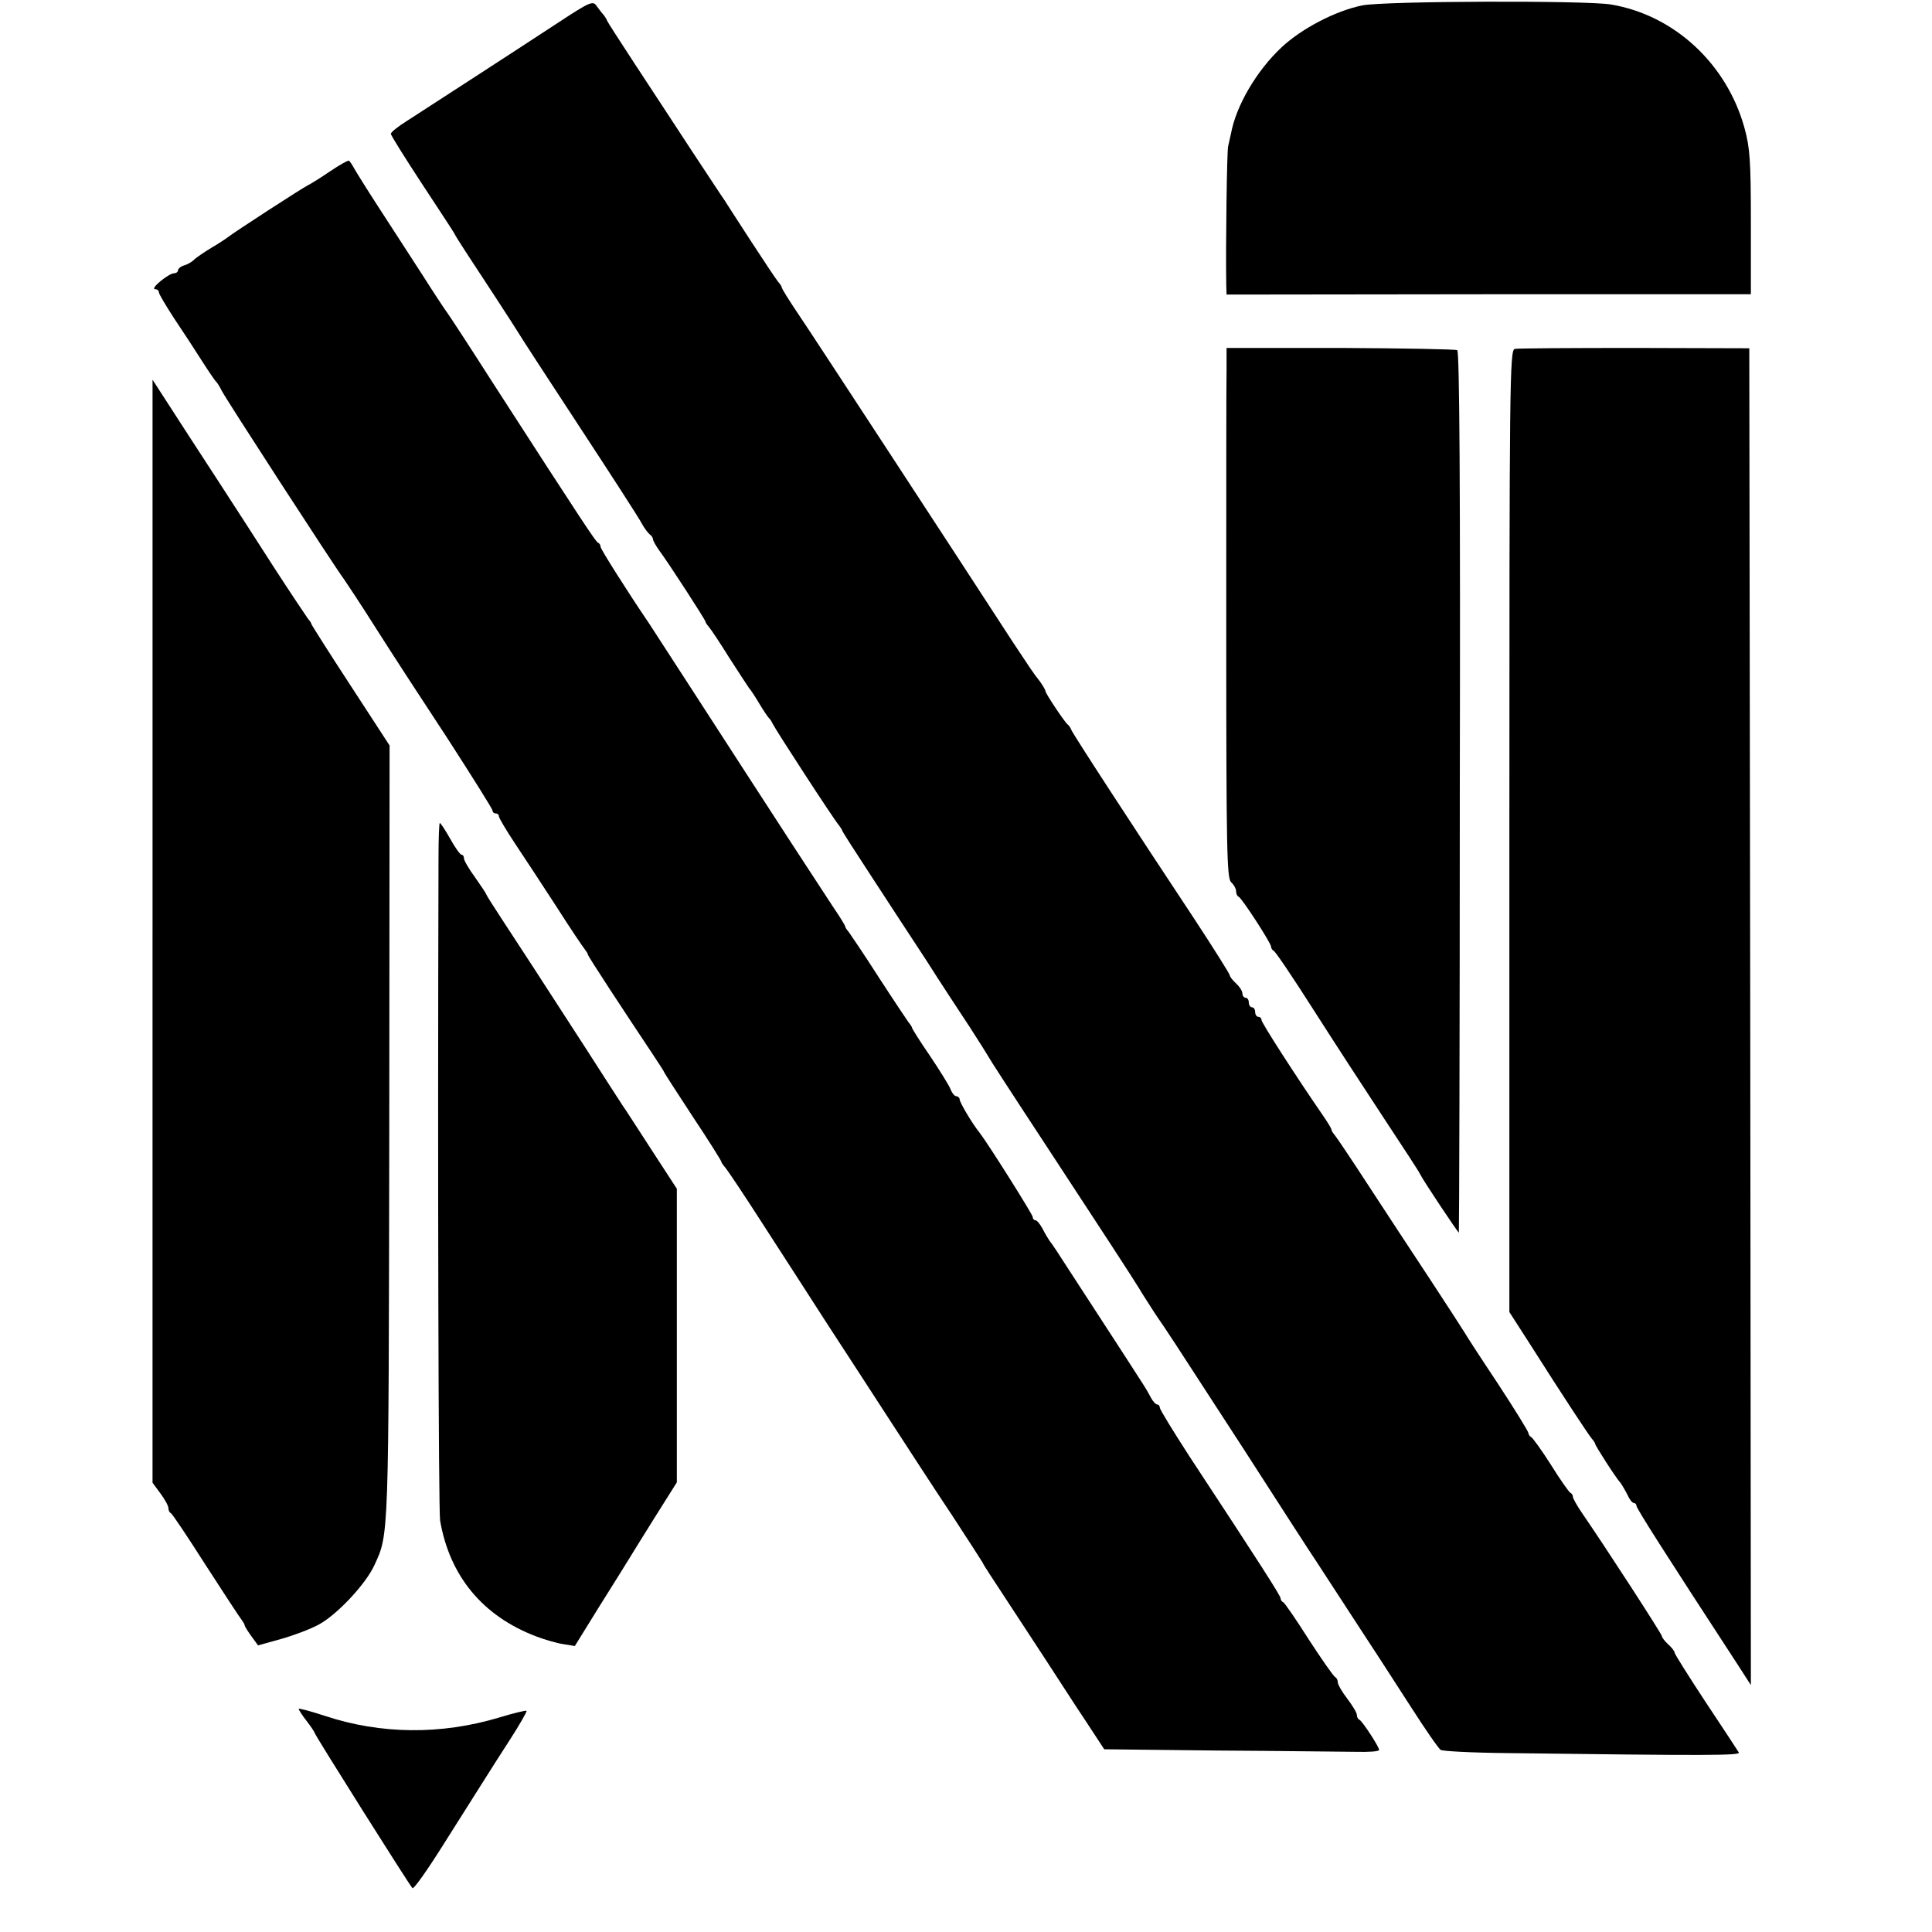
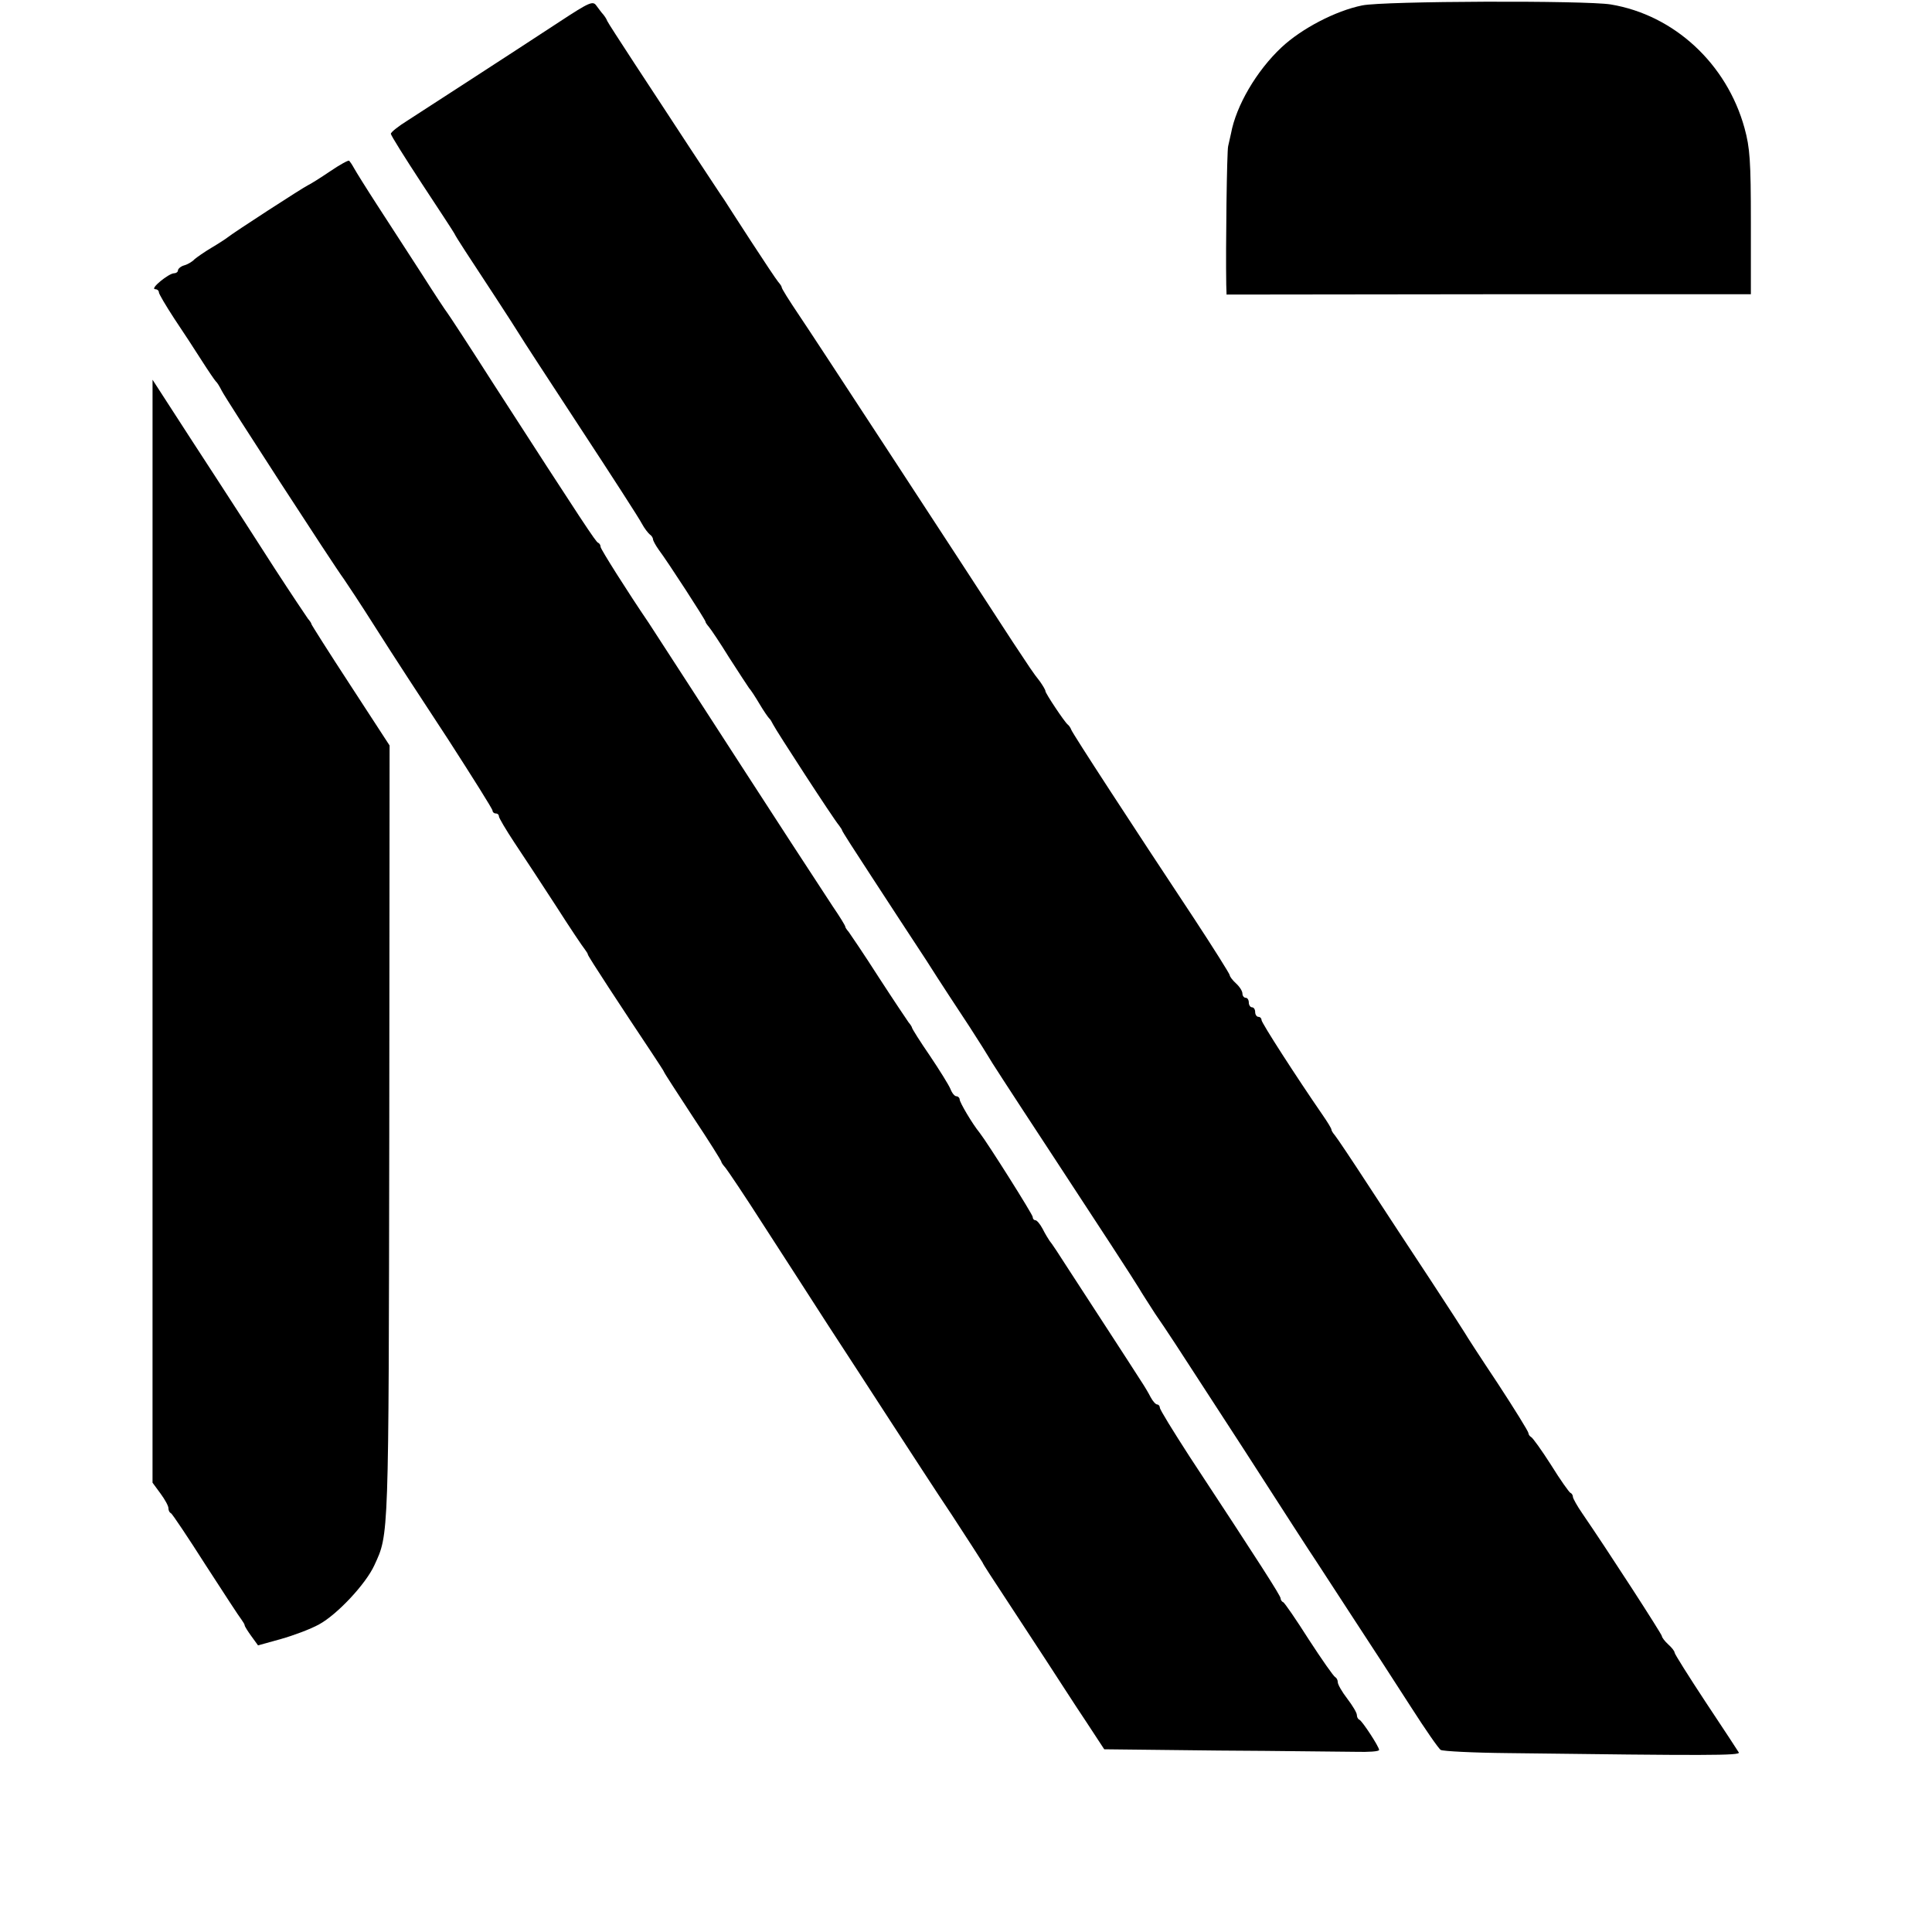
<svg xmlns="http://www.w3.org/2000/svg" version="1.0" width="608pt" height="608pt" viewBox="0 0 608 608" preserveAspectRatio="xMidYMid meet">
  <g transform="translate(0,608) scale(0.1,-0.1)" fill="#000000" stroke="none">
    <path d="M1760 6011 c-163 -107 -420 -273 -477 -310 -29 -18 -53 -37 -53 -42 0 -5 44 -75 97 -156 54 -82 100 -152 103 -158 6 -13 45 -72 129 -200 36 -55 70 -108 76 -118 5 -9 91 -141 190 -292 99 -151 187 -287 195 -303 8 -15 20 -30 25 -34 6 -4 10 -11 10 -15 0 -4 8 -19 18 -33 30 -40 147 -221 147 -226 0 -3 5 -10 11 -17 6 -7 35 -50 64 -97 30 -47 58 -89 62 -95 5 -5 20 -28 33 -50 13 -22 27 -42 30 -45 4 -3 9 -12 13 -20 8 -17 191 -299 207 -317 5 -7 10 -14 10 -16 0 -3 42 -68 93 -146 50 -77 128 -196 172 -263 43 -68 105 -162 136 -209 31 -48 58 -91 60 -95 4 -8 53 -84 204 -314 134 -204 259 -396 270 -415 6 -11 29 -46 50 -79 51 -75 27 -38 278 -425 119 -185 221 -343 227 -351 5 -8 56 -86 112 -172 57 -87 141 -216 187 -288 46 -72 89 -134 95 -137 6 -4 101 -9 211 -10 627 -8 733 -8 727 2 -3 5 -50 77 -104 158 -54 82 -98 152 -98 156 0 5 -9 16 -20 26 -11 10 -20 22 -20 26 0 6 -168 266 -251 387 -16 23 -29 47 -29 51 0 5 -3 11 -8 13 -4 2 -32 41 -61 88 -30 47 -58 86 -63 88 -4 2 -8 8 -8 12 0 5 -44 76 -97 157 -54 81 -100 152 -103 158 -3 5 -51 80 -107 165 -56 85 -145 220 -197 300 -52 80 -99 150 -105 157 -6 7 -11 15 -11 18 0 4 -13 25 -29 48 -80 116 -191 288 -191 297 0 5 -4 10 -10 10 -5 0 -10 7 -10 15 0 8 -4 15 -10 15 -5 0 -10 7 -10 15 0 8 -4 15 -10 15 -5 0 -10 6 -10 13 0 8 -9 22 -20 32 -11 10 -20 22 -20 26 0 4 -51 85 -112 178 -196 296 -383 583 -387 595 -2 6 -7 13 -11 16 -10 8 -70 98 -70 105 0 4 -8 17 -17 30 -23 29 -33 45 -86 125 -174 268 -646 990 -667 1020 -41 61 -60 92 -60 96 0 3 -5 10 -11 17 -6 7 -44 64 -85 127 -41 63 -79 122 -84 130 -6 8 -53 80 -106 160 -52 80 -132 201 -177 270 -45 69 -84 129 -86 134 -2 6 -8 15 -13 21 -5 5 -14 18 -21 27 -11 16 -21 12 -117 -51z" />
    <path d="M4287 6063 c-84 -17 -191 -73 -254 -132 -79 -74 -143 -184 -159 -271 -3 -14 -7 -32 -9 -40 -4 -13 -8 -319 -6 -436 l1 -31 825 1 825 0 0 226 c0 194 -3 235 -20 297 -56 203 -222 356 -421 389 -79 13 -714 11 -782 -3z" />
    <path d="M1039 5541 c-31 -21 -63 -41 -70 -44 -15 -7 -236 -150 -254 -165 -5 -4 -28 -19 -50 -32 -22 -13 -46 -30 -53 -36 -6 -7 -21 -16 -32 -19 -11 -3 -20 -11 -20 -16 0 -5 -6 -9 -12 -9 -17 0 -77 -49 -60 -50 6 0 12 -4 12 -10 0 -5 22 -42 48 -82 27 -40 66 -100 87 -133 21 -33 41 -62 44 -65 4 -3 12 -16 19 -30 11 -23 356 -555 384 -592 7 -10 53 -79 101 -155 48 -76 151 -234 228 -351 76 -118 139 -218 139 -223 0 -5 5 -9 10 -9 6 0 10 -4 10 -9 0 -5 22 -42 49 -83 27 -40 85 -129 130 -198 44 -69 85 -130 91 -137 5 -7 10 -14 10 -17 0 -5 109 -171 201 -309 21 -32 39 -59 39 -61 0 -2 41 -65 90 -140 50 -75 90 -139 90 -142 0 -3 6 -11 13 -19 6 -7 62 -90 122 -184 61 -94 151 -234 200 -310 50 -76 137 -211 195 -300 58 -89 146 -225 197 -301 50 -77 93 -143 95 -147 1 -5 33 -53 69 -108 36 -55 95 -145 131 -200 36 -55 91 -141 124 -190 l59 -90 360 -4 c198 -1 393 -4 433 -4 39 -1 72 1 72 6 0 10 -53 91 -62 95 -5 2 -8 9 -8 15 0 7 -14 30 -30 51 -17 22 -30 45 -30 52 0 7 -4 14 -8 16 -5 2 -42 55 -83 118 -40 63 -77 117 -81 118 -5 2 -8 8 -8 12 0 8 -64 108 -287 447 -51 79 -93 147 -93 153 0 5 -4 10 -8 10 -5 0 -14 10 -21 23 -6 12 -19 34 -29 49 -35 55 -179 276 -229 353 -28 44 -55 85 -60 90 -4 6 -14 22 -22 38 -8 15 -18 27 -23 27 -4 0 -8 4 -8 10 0 8 -142 233 -167 265 -23 28 -63 96 -63 105 0 5 -5 10 -10 10 -6 0 -14 10 -19 23 -5 12 -34 59 -65 105 -31 45 -56 85 -56 88 0 2 -5 10 -11 17 -5 7 -48 71 -94 142 -46 72 -89 135 -94 142 -6 7 -11 14 -11 17 0 3 -17 31 -39 63 -48 73 -209 320 -285 438 -61 95 -276 426 -294 454 -66 97 -152 233 -152 240 0 5 -3 11 -8 13 -7 3 -42 55 -331 503 -74 116 -139 215 -143 220 -5 6 -42 62 -82 125 -41 63 -103 159 -138 213 -35 54 -68 107 -74 118 -6 11 -13 21 -15 23 -2 3 -29 -12 -60 -33z" />
-     <path d="M3860 4920 c-1 -36 -1 -410 -1 -833 0 -681 2 -769 15 -783 9 -8 16 -21 16 -29 0 -7 3 -15 8 -17 10 -4 102 -146 102 -157 0 -5 4 -11 8 -13 5 -1 62 -86 127 -188 65 -102 166 -257 224 -345 58 -88 108 -164 110 -170 7 -16 121 -187 122 -184 1 2 3 626 3 1387 2 956 -1 1385 -8 1390 -6 3 -172 6 -368 7 l-358 0 0 -65z" />
-     <path d="M4767 4982 c-16 -3 -17 -108 -17 -1517 l0 -1514 63 -98 c111 -175 186 -288 196 -300 6 -7 11 -14 11 -17 0 -5 65 -107 80 -123 5 -7 15 -24 22 -38 6 -14 15 -25 20 -25 4 0 8 -4 8 -9 0 -8 91 -151 322 -505 l38 -59 -2 2103 -3 2104 -361 1 c-198 0 -368 -1 -377 -3z" />
    <path d="M480 3149 l0 -1735 25 -34 c14 -19 25 -39 25 -46 0 -7 3 -14 8 -16 4 -2 53 -75 109 -163 57 -88 107 -165 113 -172 5 -7 10 -15 10 -18 0 -3 10 -19 21 -34 l21 -29 72 20 c39 11 93 31 120 46 57 31 147 127 174 186 46 100 45 73 47 1361 l1 1219 -123 189 c-68 104 -123 191 -123 193 0 3 -5 10 -11 17 -5 7 -52 77 -104 157 -51 80 -134 208 -184 285 -50 77 -116 178 -146 225 l-55 85 0 -1736z" />
-     <path d="M1380 3383 c-3 -1010 0 -2057 5 -2088 30 -175 134 -301 303 -365 26 -10 64 -21 84 -24 l37 -6 78 126 c43 68 85 136 93 149 8 13 45 73 82 132 l68 108 0 462 0 462 -80 123 c-44 68 -84 130 -90 138 -5 8 -58 89 -116 180 -144 223 -208 321 -265 408 -27 41 -49 76 -49 78 0 2 -16 26 -35 53 -19 26 -35 53 -35 60 0 6 -3 11 -7 11 -5 0 -21 23 -36 50 -16 28 -30 50 -33 50 -2 0 -4 -48 -4 -107z" />
-     <path d="M940 702 c0 -3 11 -20 25 -38 14 -18 25 -35 25 -37 0 -6 298 -479 308 -489 4 -4 47 57 96 135 128 202 146 232 210 331 31 48 55 90 53 92 -2 2 -40 -7 -86 -21 -183 -55 -373 -53 -548 5 -46 15 -83 25 -83 22z" />
  </g>
</svg>